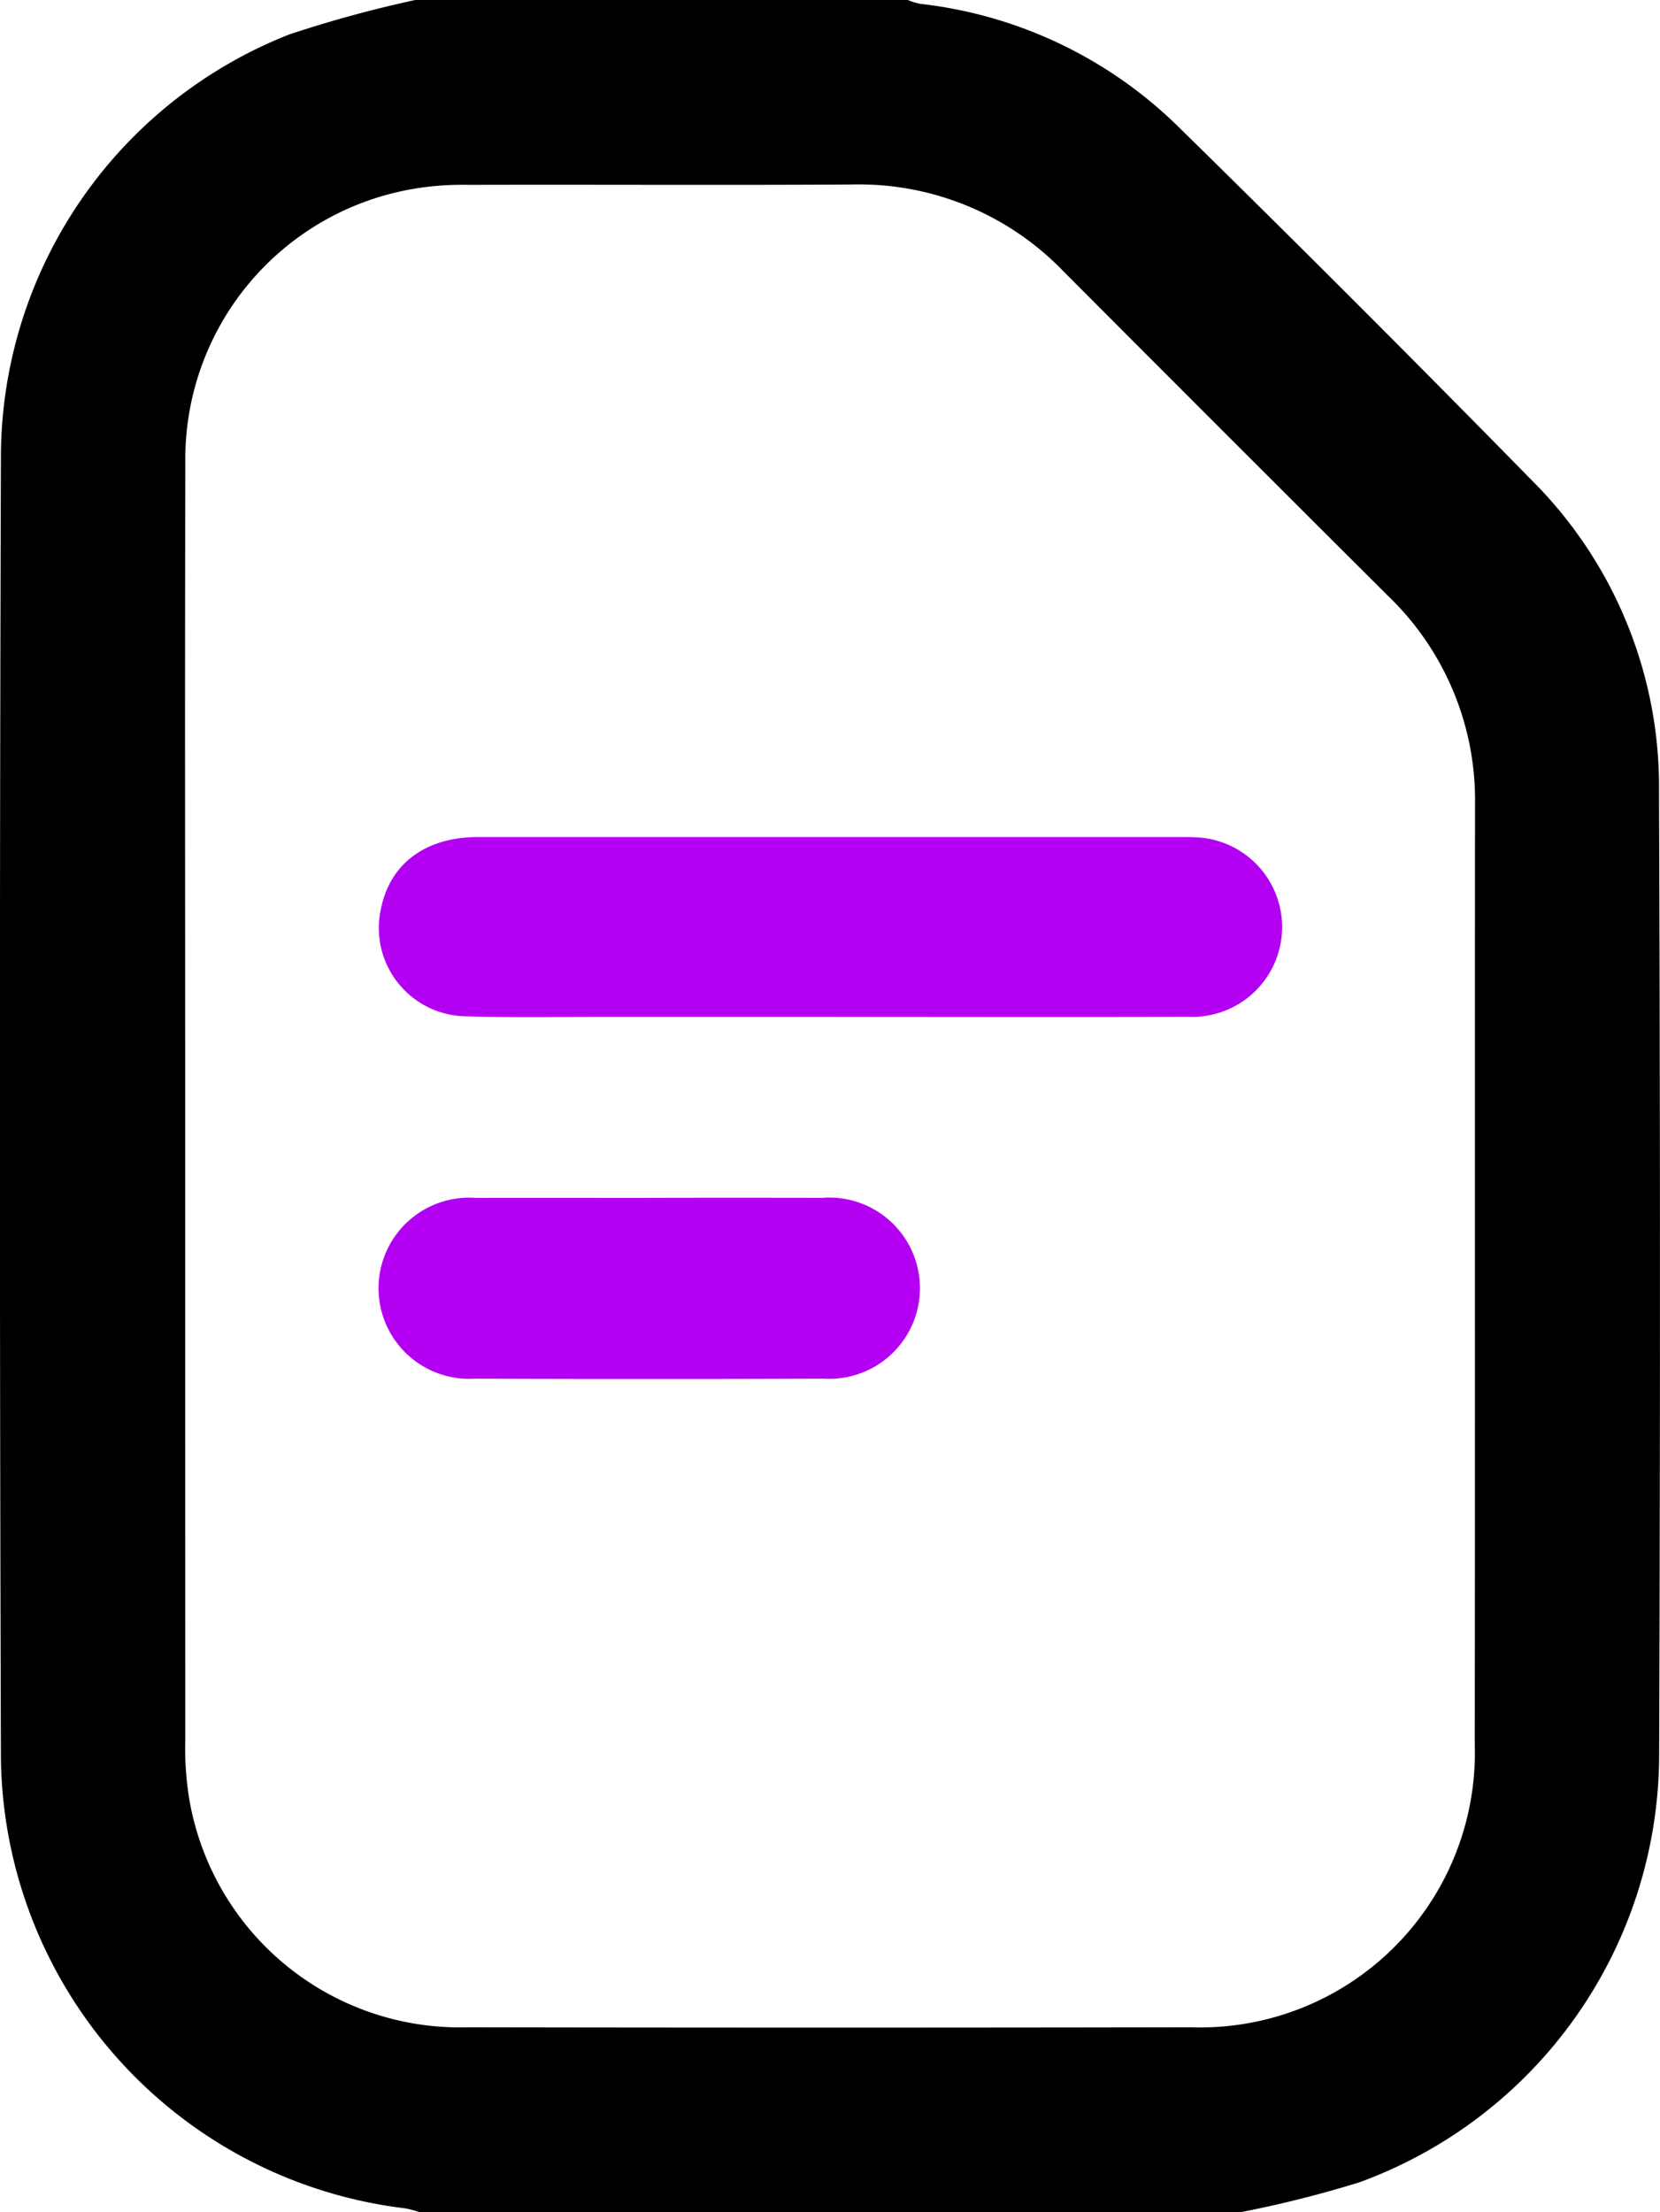
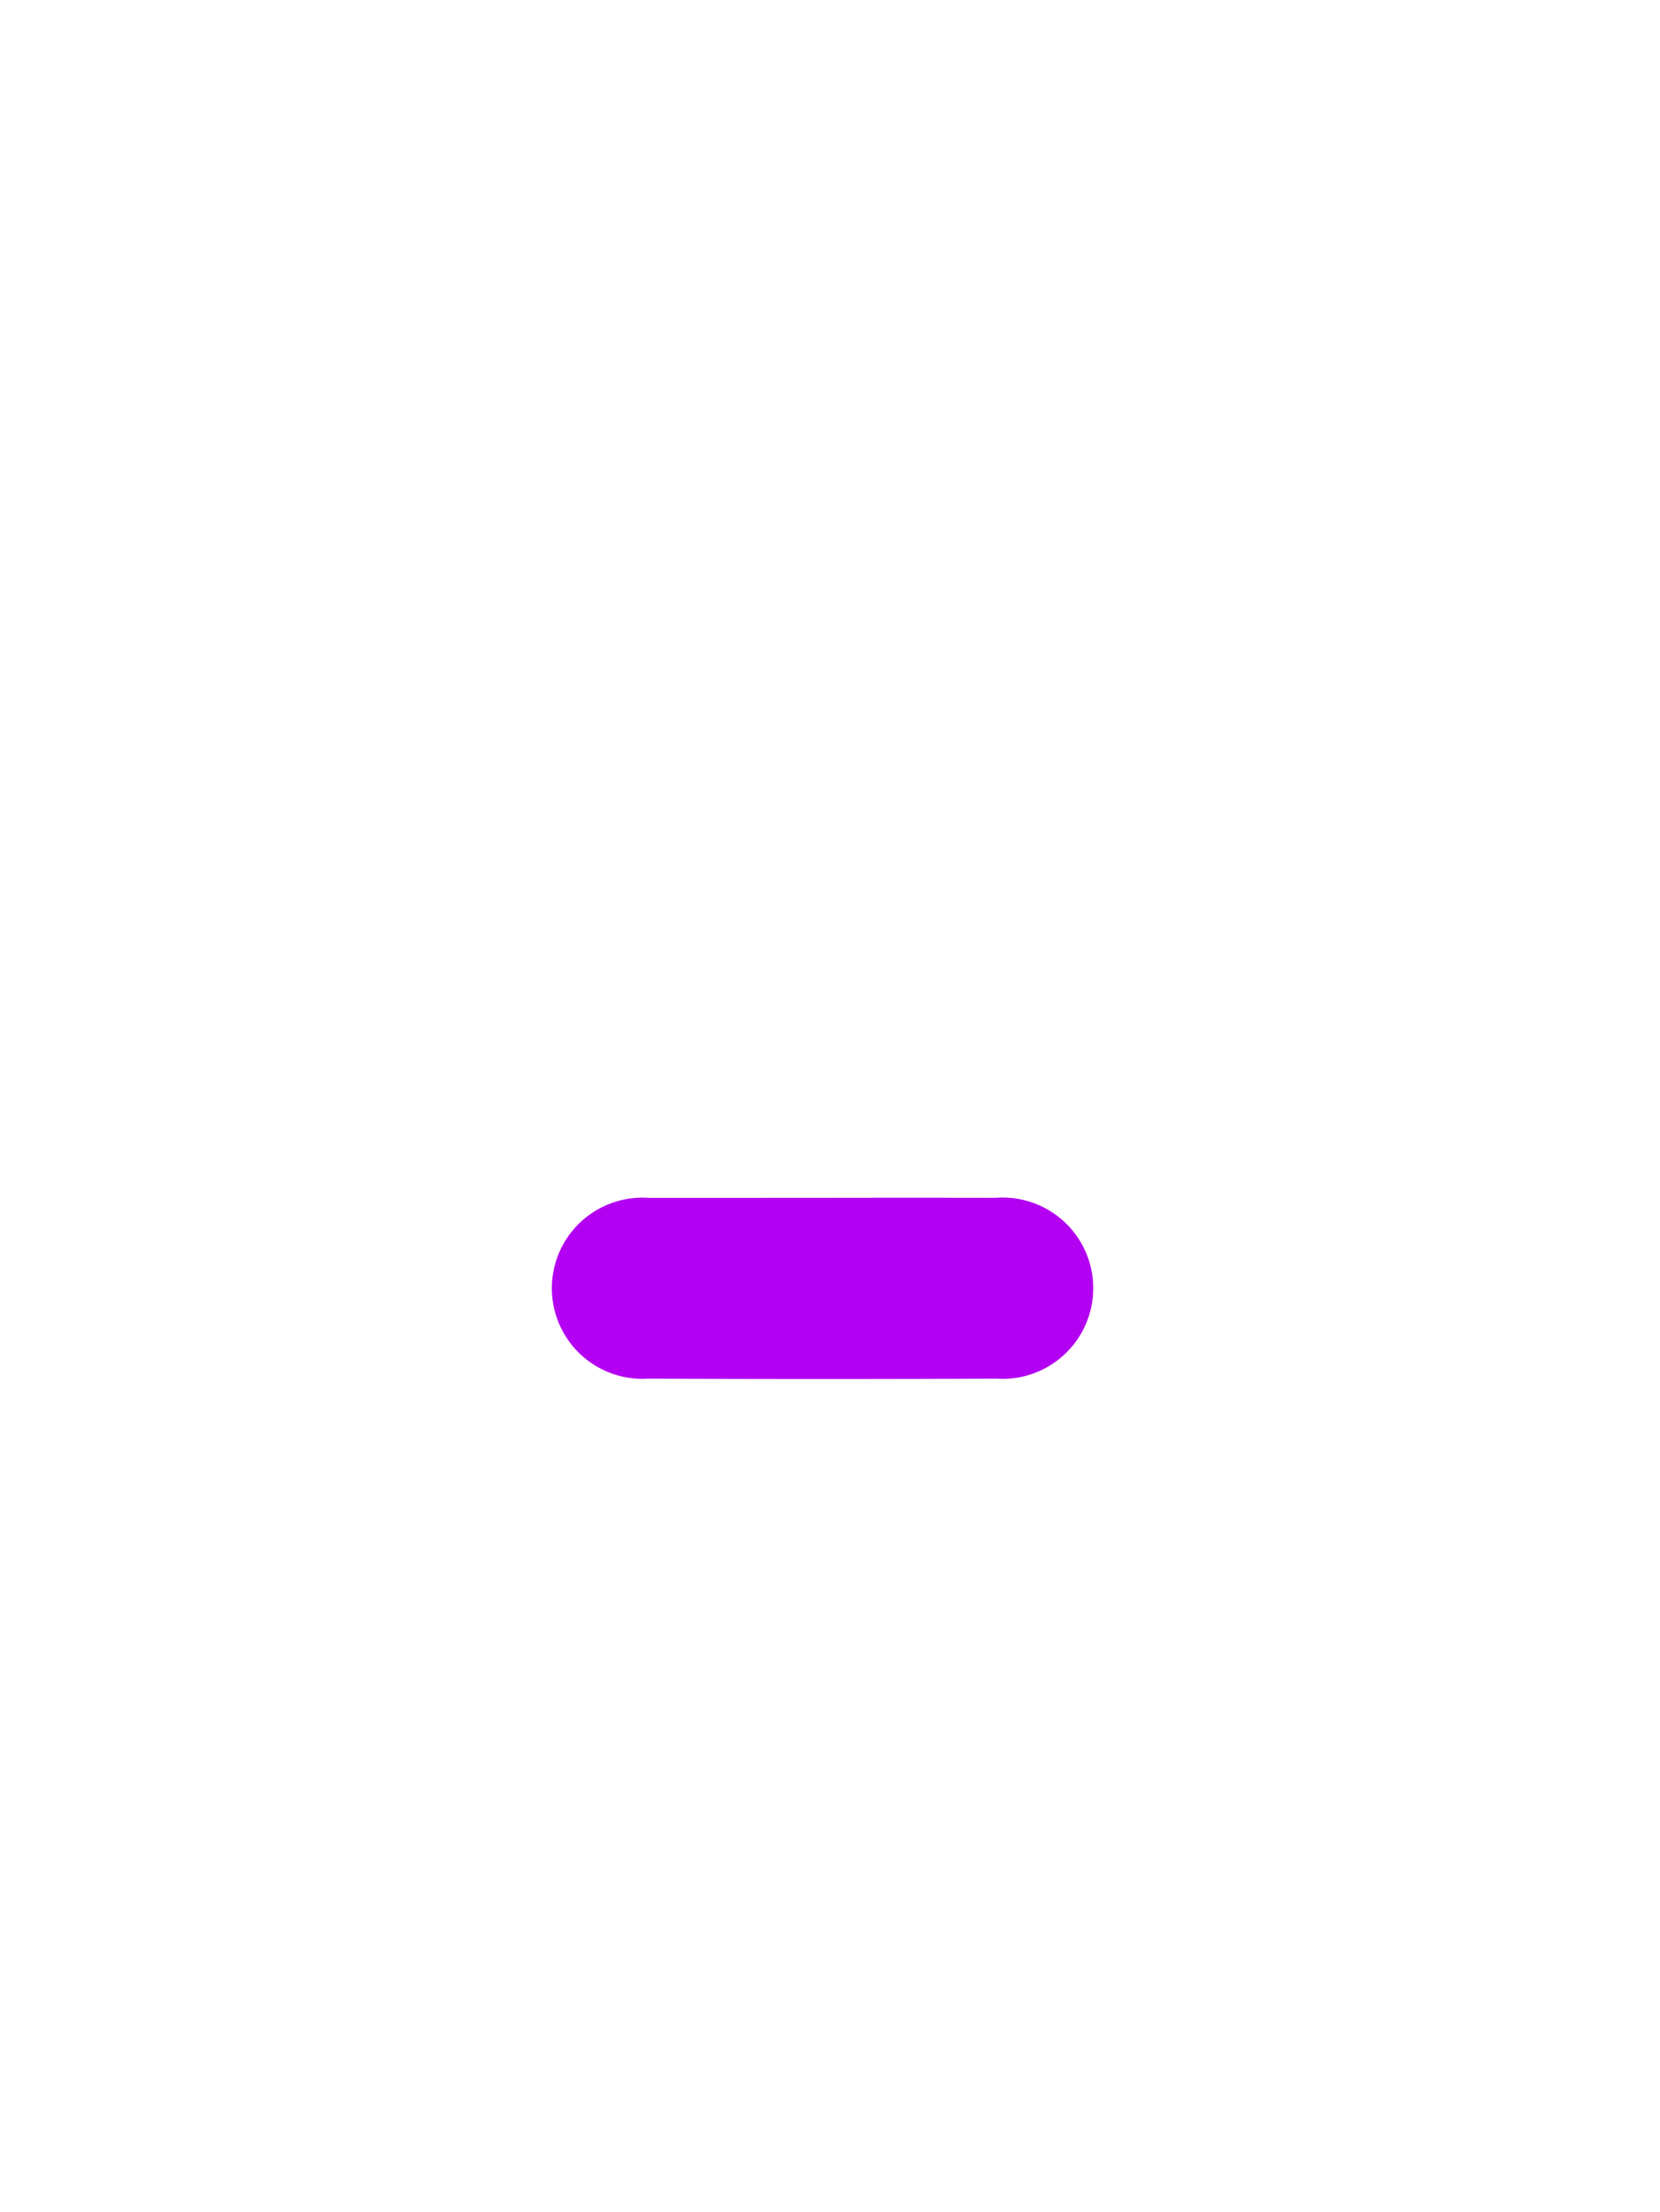
<svg xmlns="http://www.w3.org/2000/svg" width="68.616" height="91.429" viewBox="0 0 68.616 91.429">
  <defs>
    <clipPath id="clip-path">
-       <rect id="Rectangle_10" data-name="Rectangle 10" width="68.616" height="91.429" fill="#0d0c22" />
-     </clipPath>
+       </clipPath>
  </defs>
  <g id="Groupe_650" data-name="Groupe 650" transform="translate(-1022 -982)">
    <g id="Groupe_603" data-name="Groupe 603" transform="translate(1022 982)">
      <g id="Groupe_17" data-name="Groupe 17" transform="translate(0 0)" clip-path="url(#clip-path)">
-         <path id="Tracé_41" data-name="Tracé 41" d="M51.275,91.429H17.342a4.552,4.552,0,0,0-.6-.157A18.97,18.97,0,0,1,.038,72.668q-.083-26.962,0-53.925A18.8,18.8,0,0,1,11.954,1.425,50.311,50.311,0,0,1,17.164,0h20.36a2.831,2.831,0,0,0,.5.157A18.113,18.113,0,0,1,48.7,5.231q7.391,7.251,14.642,14.646a17.9,17.9,0,0,1,5.234,12.806q.074,19.95.005,39.9A18.848,18.848,0,0,1,56.182,90.2a47.254,47.254,0,0,1-4.906,1.233M7.654,45.695q0,13.077.005,26.154a13.356,13.356,0,0,0,.132,2.312A11.348,11.348,0,0,0,19.326,83.79q14.953.026,29.907,0A11.358,11.358,0,0,0,60.959,72.083c.017-12.943,0-25.887.011-38.83a11.7,11.7,0,0,0-3.608-8.636q-6.7-6.679-13.383-13.381a11.732,11.732,0,0,0-8.726-3.611c-5.3.033-10.594,0-15.891.015a12.154,12.154,0,0,0-2.132.143,11.328,11.328,0,0,0-9.569,11.4c-.023,8.837-.006,17.674-.007,26.511" transform="translate(0)" />
-       </g>
+         </g>
    </g>
    <g id="Groupe_605" data-name="Groupe 605" transform="translate(1037.648 1016.595)">
-       <path id="Tracé_755" data-name="Tracé 755" d="M178.76,87.575c4.9,0,9.792.016,14.688-.007a3.712,3.712,0,0,0,.478-7.408c-.232-.017-.466-.019-.7-.019q-14.557,0-29.114,0c-2.18,0-3.652,1.112-4.017,3a3.65,3.65,0,0,0,3.451,4.407c2.067.064,4.138.023,6.207.024q4.5,0,9.005,0" transform="translate(-160.004 -80.14)" fill="#b300f2" />
-       <path id="Tracé_756" data-name="Tracé 756" d="M235.267,144.079c-2.388,0-4.776-.006-7.164,0a3.744,3.744,0,1,0-.033,7.471q7.208.029,14.415,0a3.746,3.746,0,1,0-.054-7.473q-3.582-.007-7.164,0" transform="translate(-224.092 -129.164)" fill="#b300f2" />
+       <path id="Tracé_756" data-name="Tracé 756" d="M235.267,144.079a3.744,3.744,0,1,0-.033,7.471q7.208.029,14.415,0a3.746,3.746,0,1,0-.054-7.473q-3.582-.007-7.164,0" transform="translate(-224.092 -129.164)" fill="#b300f2" />
    </g>
  </g>
</svg>